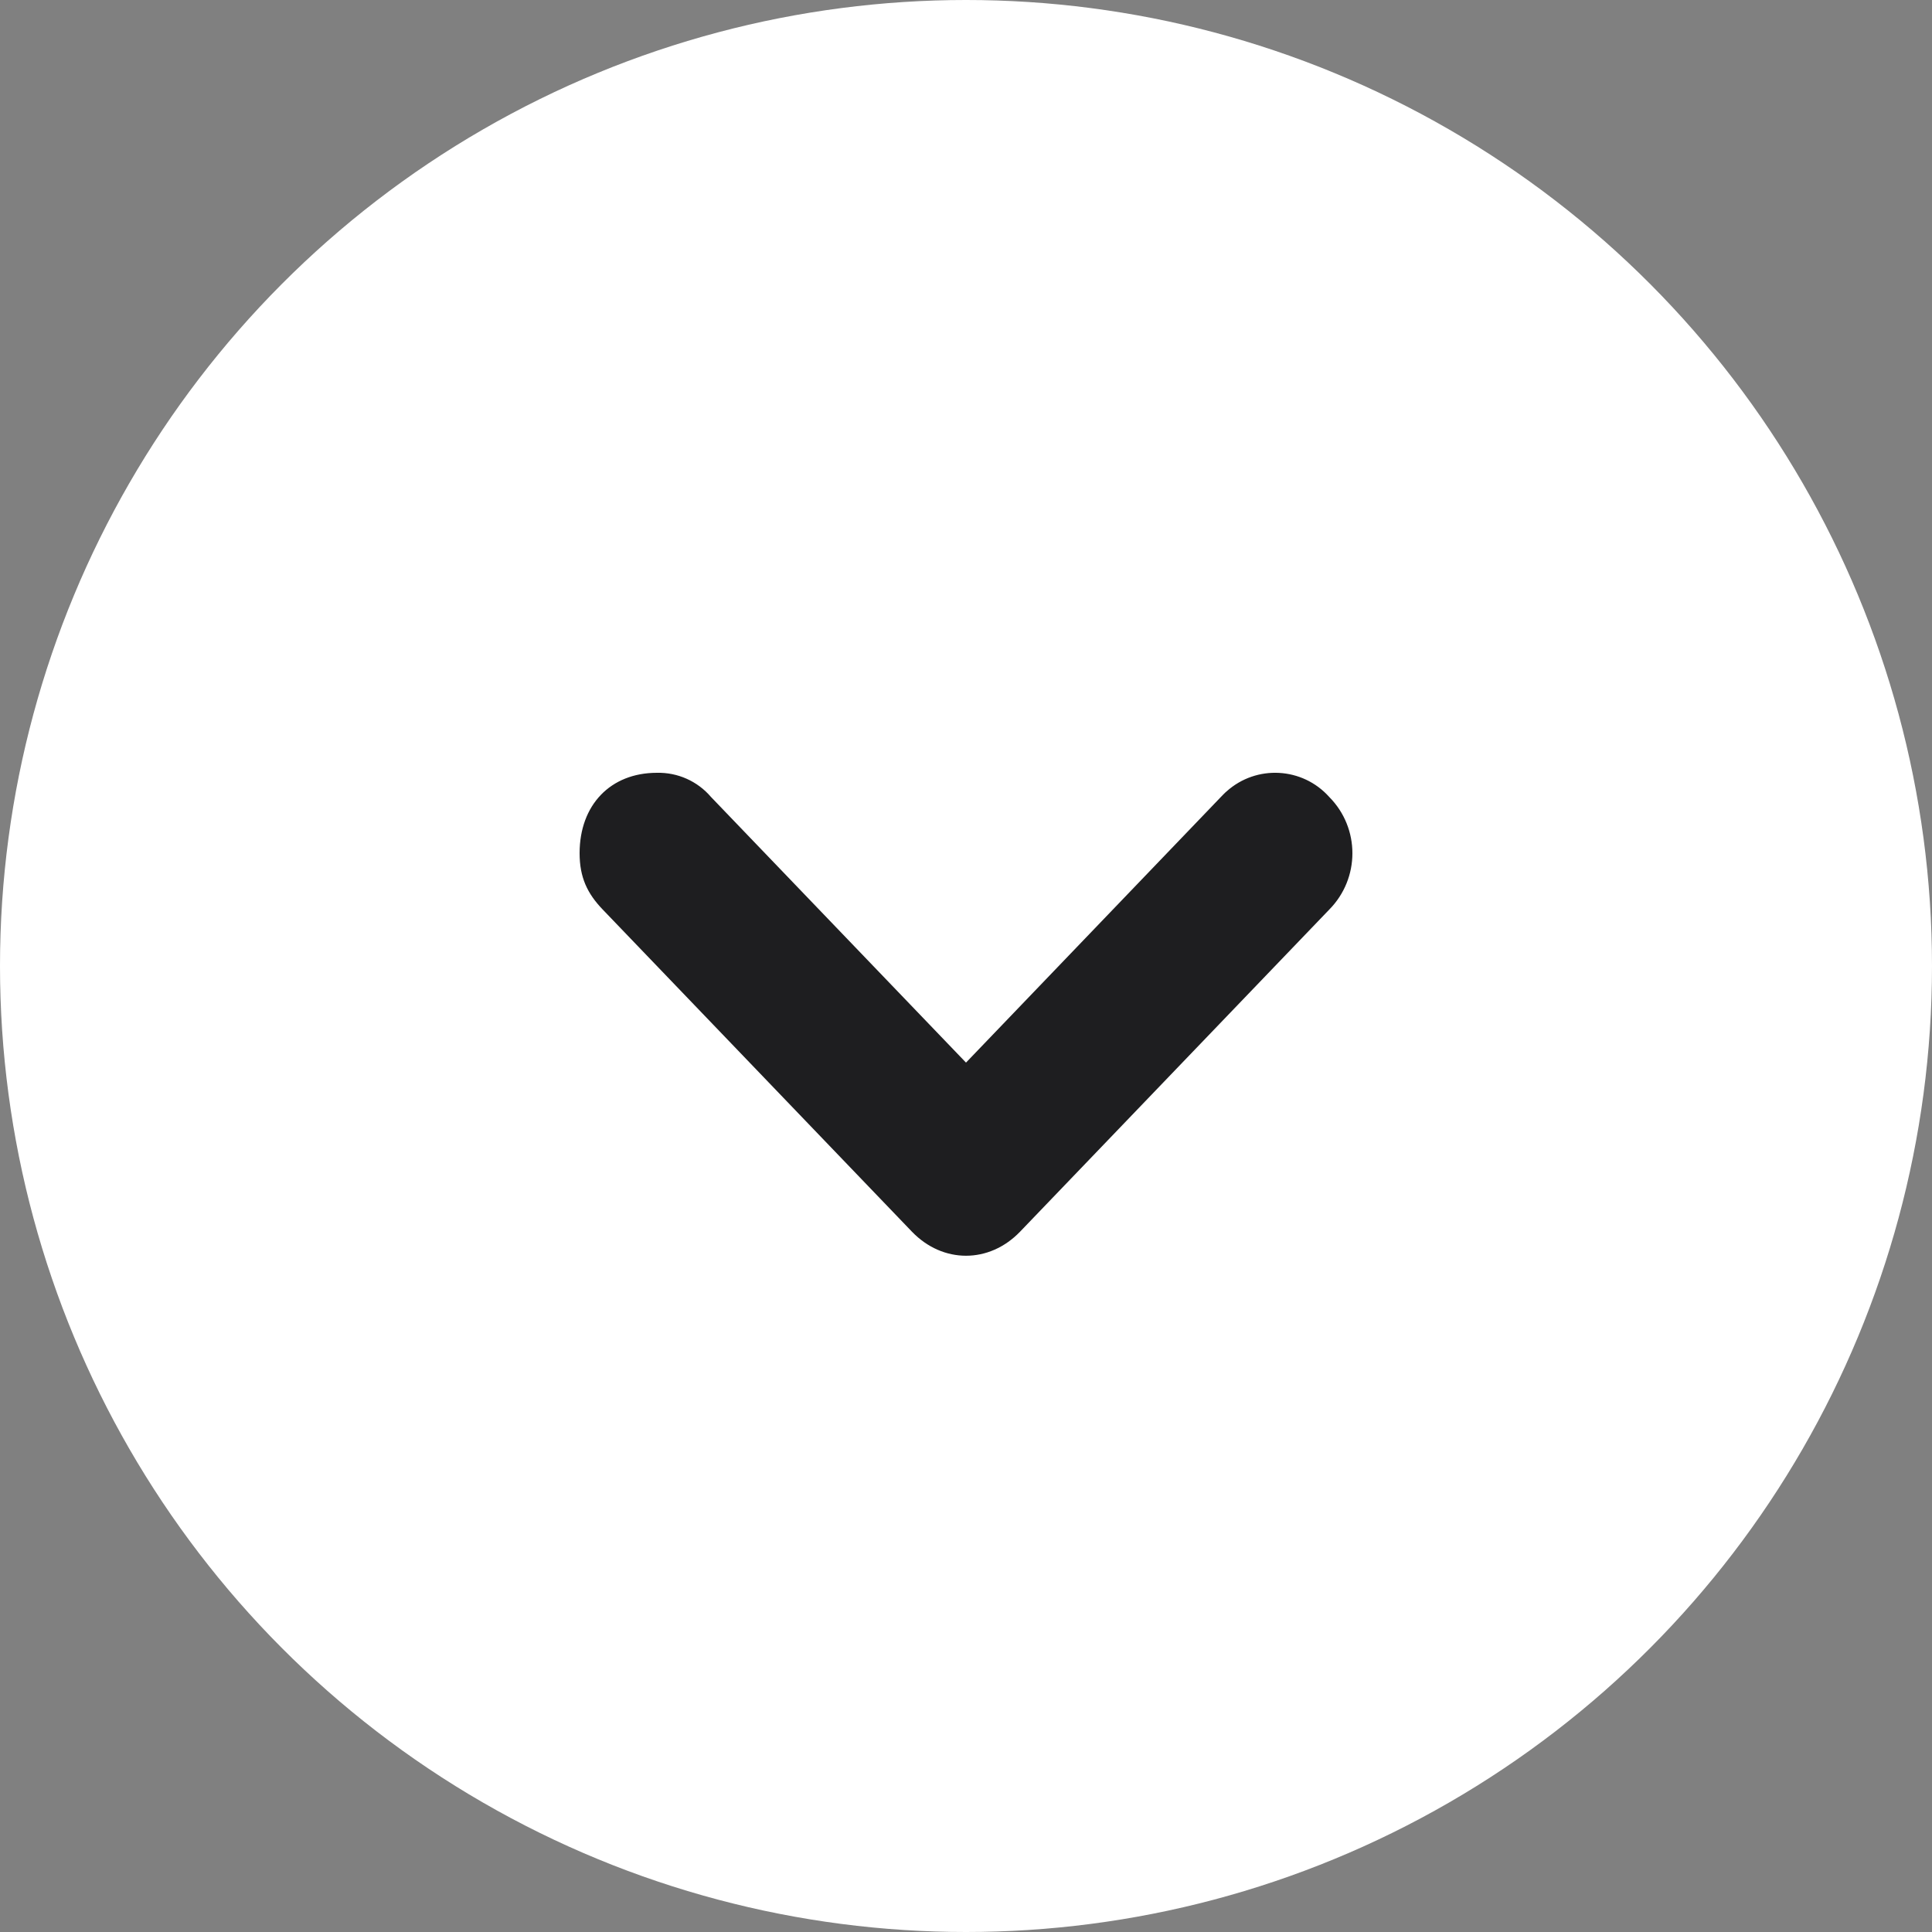
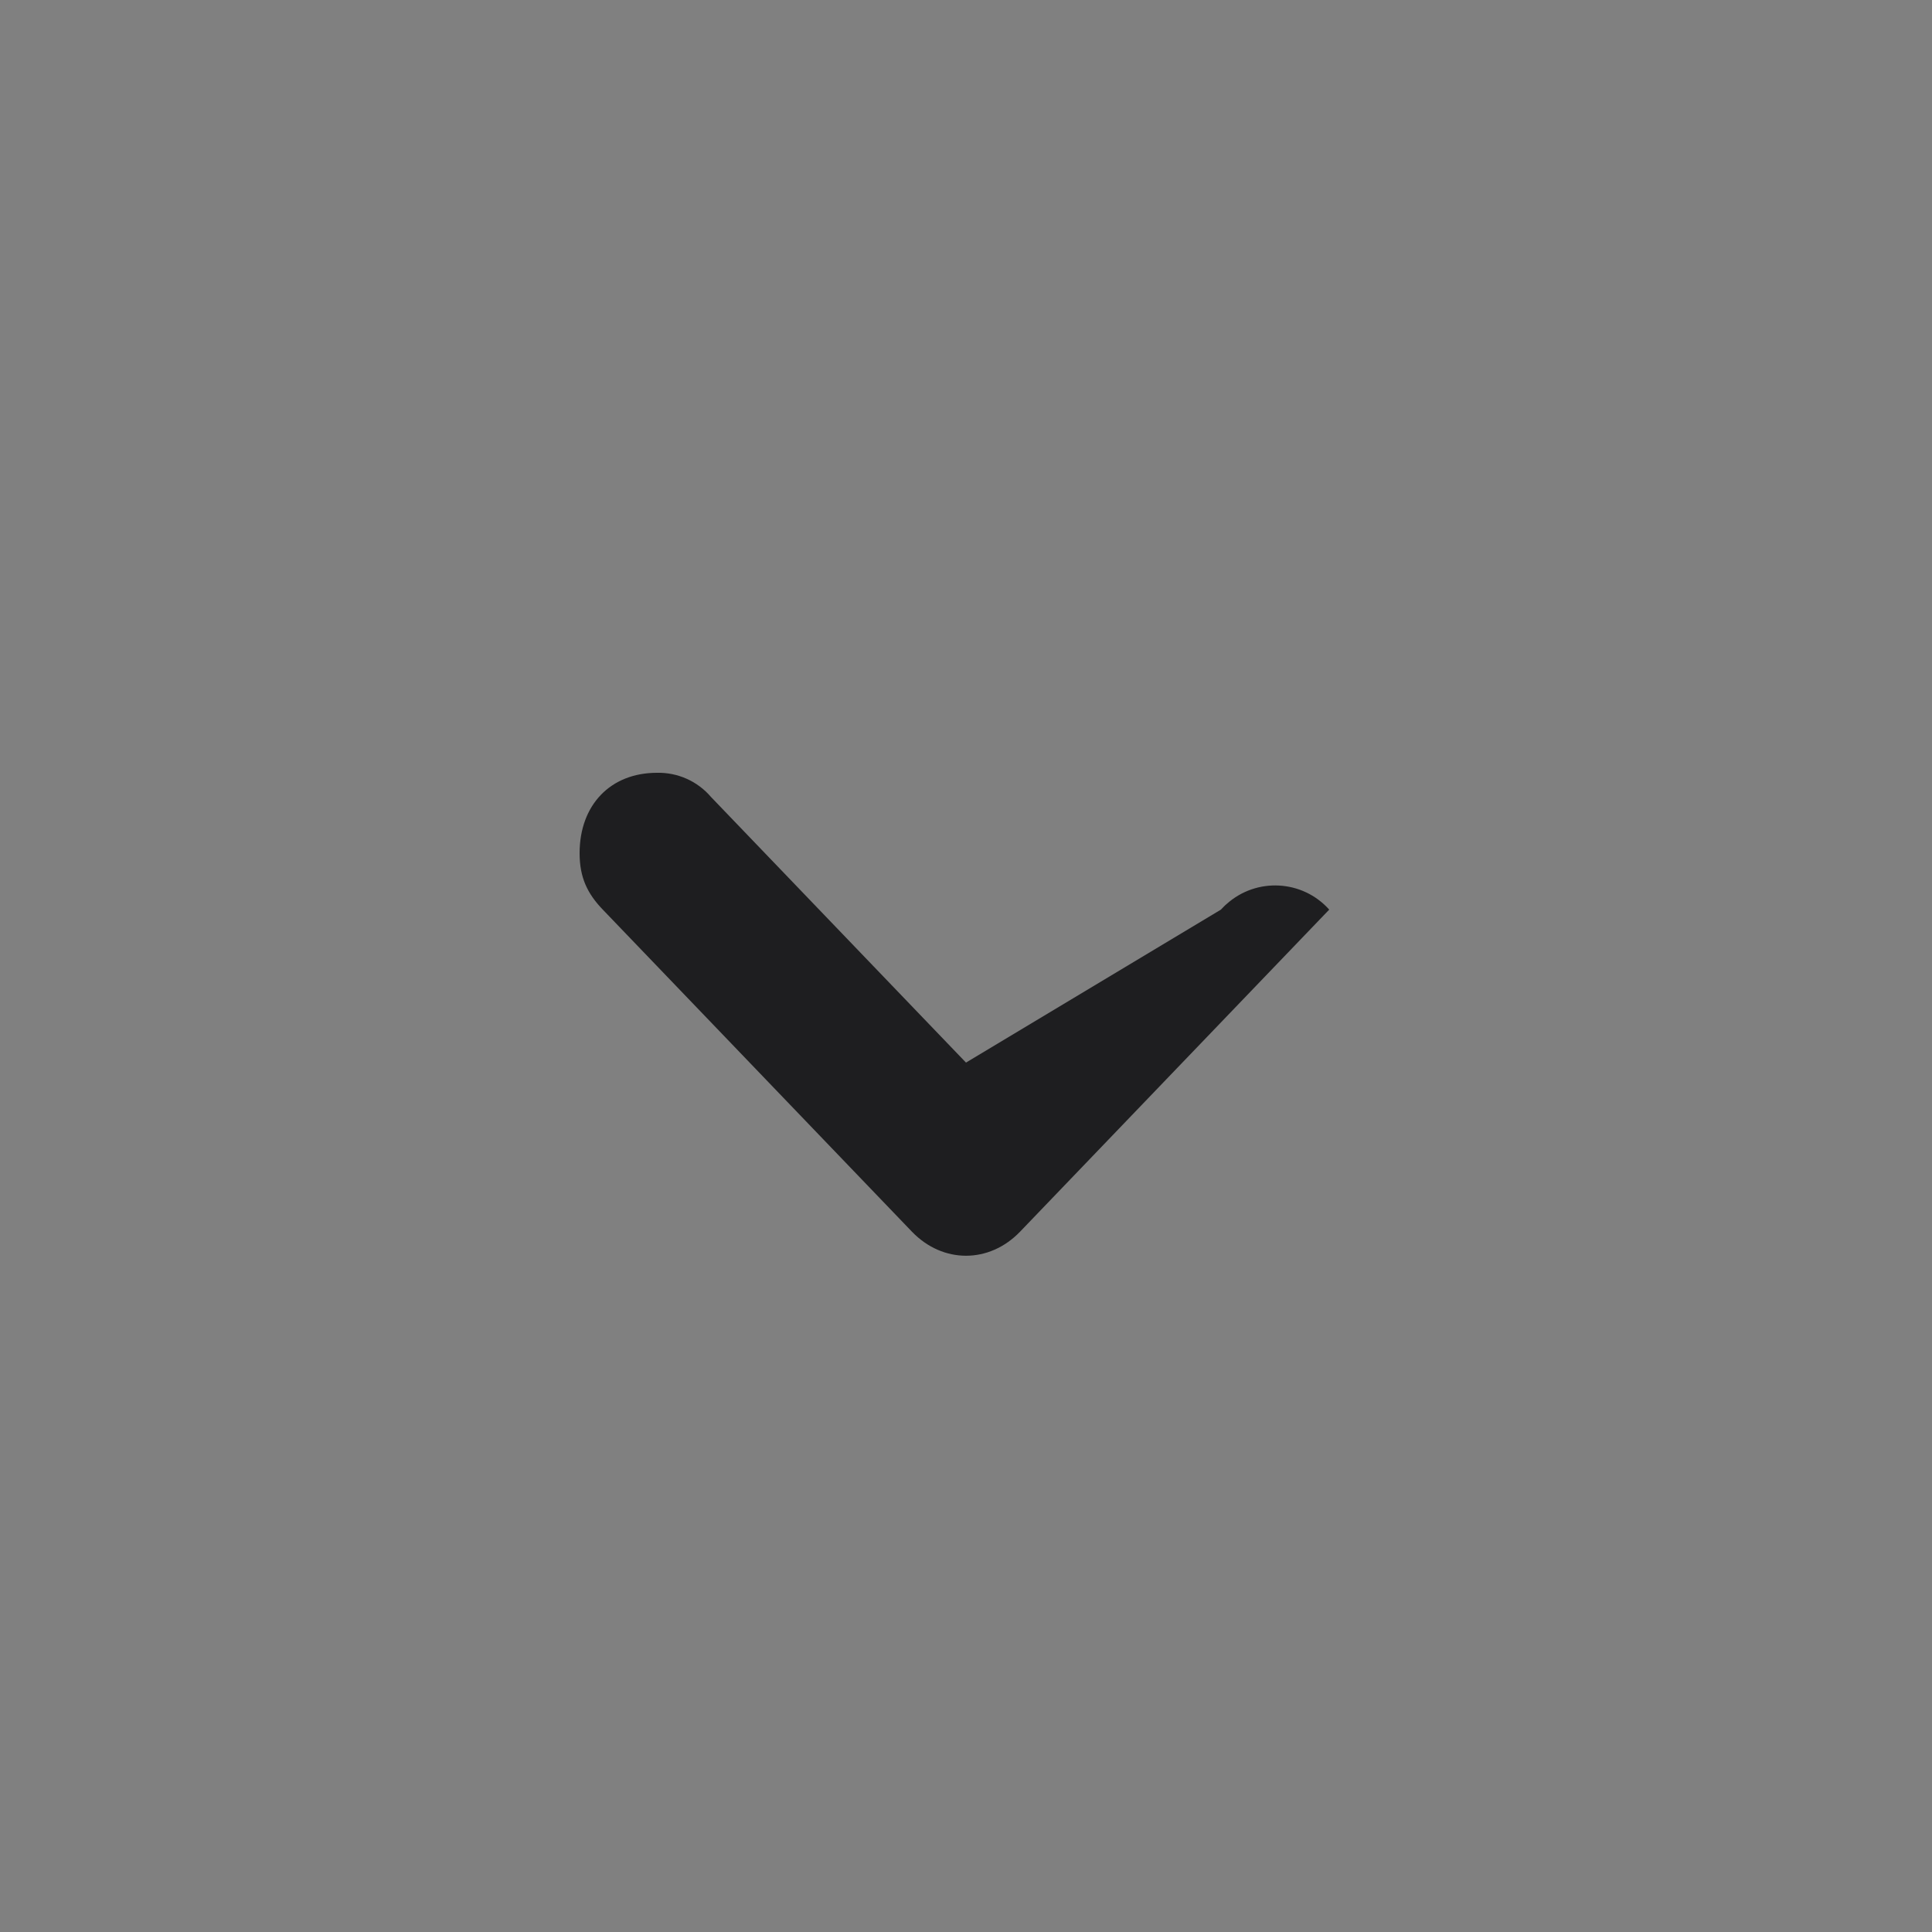
<svg xmlns="http://www.w3.org/2000/svg" version="1.1" id="Layer_1" x="0px" y="0px" width="16px" height="16px" viewBox="0 0 16 16" enable-background="new 0 0 16 16" xml:space="preserve">
  <rect x="0" y="0" width="16" height="16" fill="#808080" stroke="none" />
-   <circle fill="#FFFFFF" cx="8" cy="8" r="8" />
-   <path fill="#1E1E20" d="M11.008,7.533c0.256-0.259,0.256-0.675,0-0.933c-0.222-0.248-0.603-0.268-0.85-0.046  c-0.017,0.014-0.031,0.03-0.047,0.046L8,8.8L5.888,6.6C5.776,6.469,5.612,6.396,5.44,6.4C5.056,6.4,4.8,6.666,4.8,7.066  c0,0.2,0.064,0.334,0.192,0.467l2.56,2.667c0.256,0.266,0.64,0.266,0.896,0L11.008,7.533z" />
+   <path fill="#1E1E20" d="M11.008,7.533c-0.222-0.248-0.603-0.268-0.85-0.046  c-0.017,0.014-0.031,0.03-0.047,0.046L8,8.8L5.888,6.6C5.776,6.469,5.612,6.396,5.44,6.4C5.056,6.4,4.8,6.666,4.8,7.066  c0,0.2,0.064,0.334,0.192,0.467l2.56,2.667c0.256,0.266,0.64,0.266,0.896,0L11.008,7.533z" />
</svg>